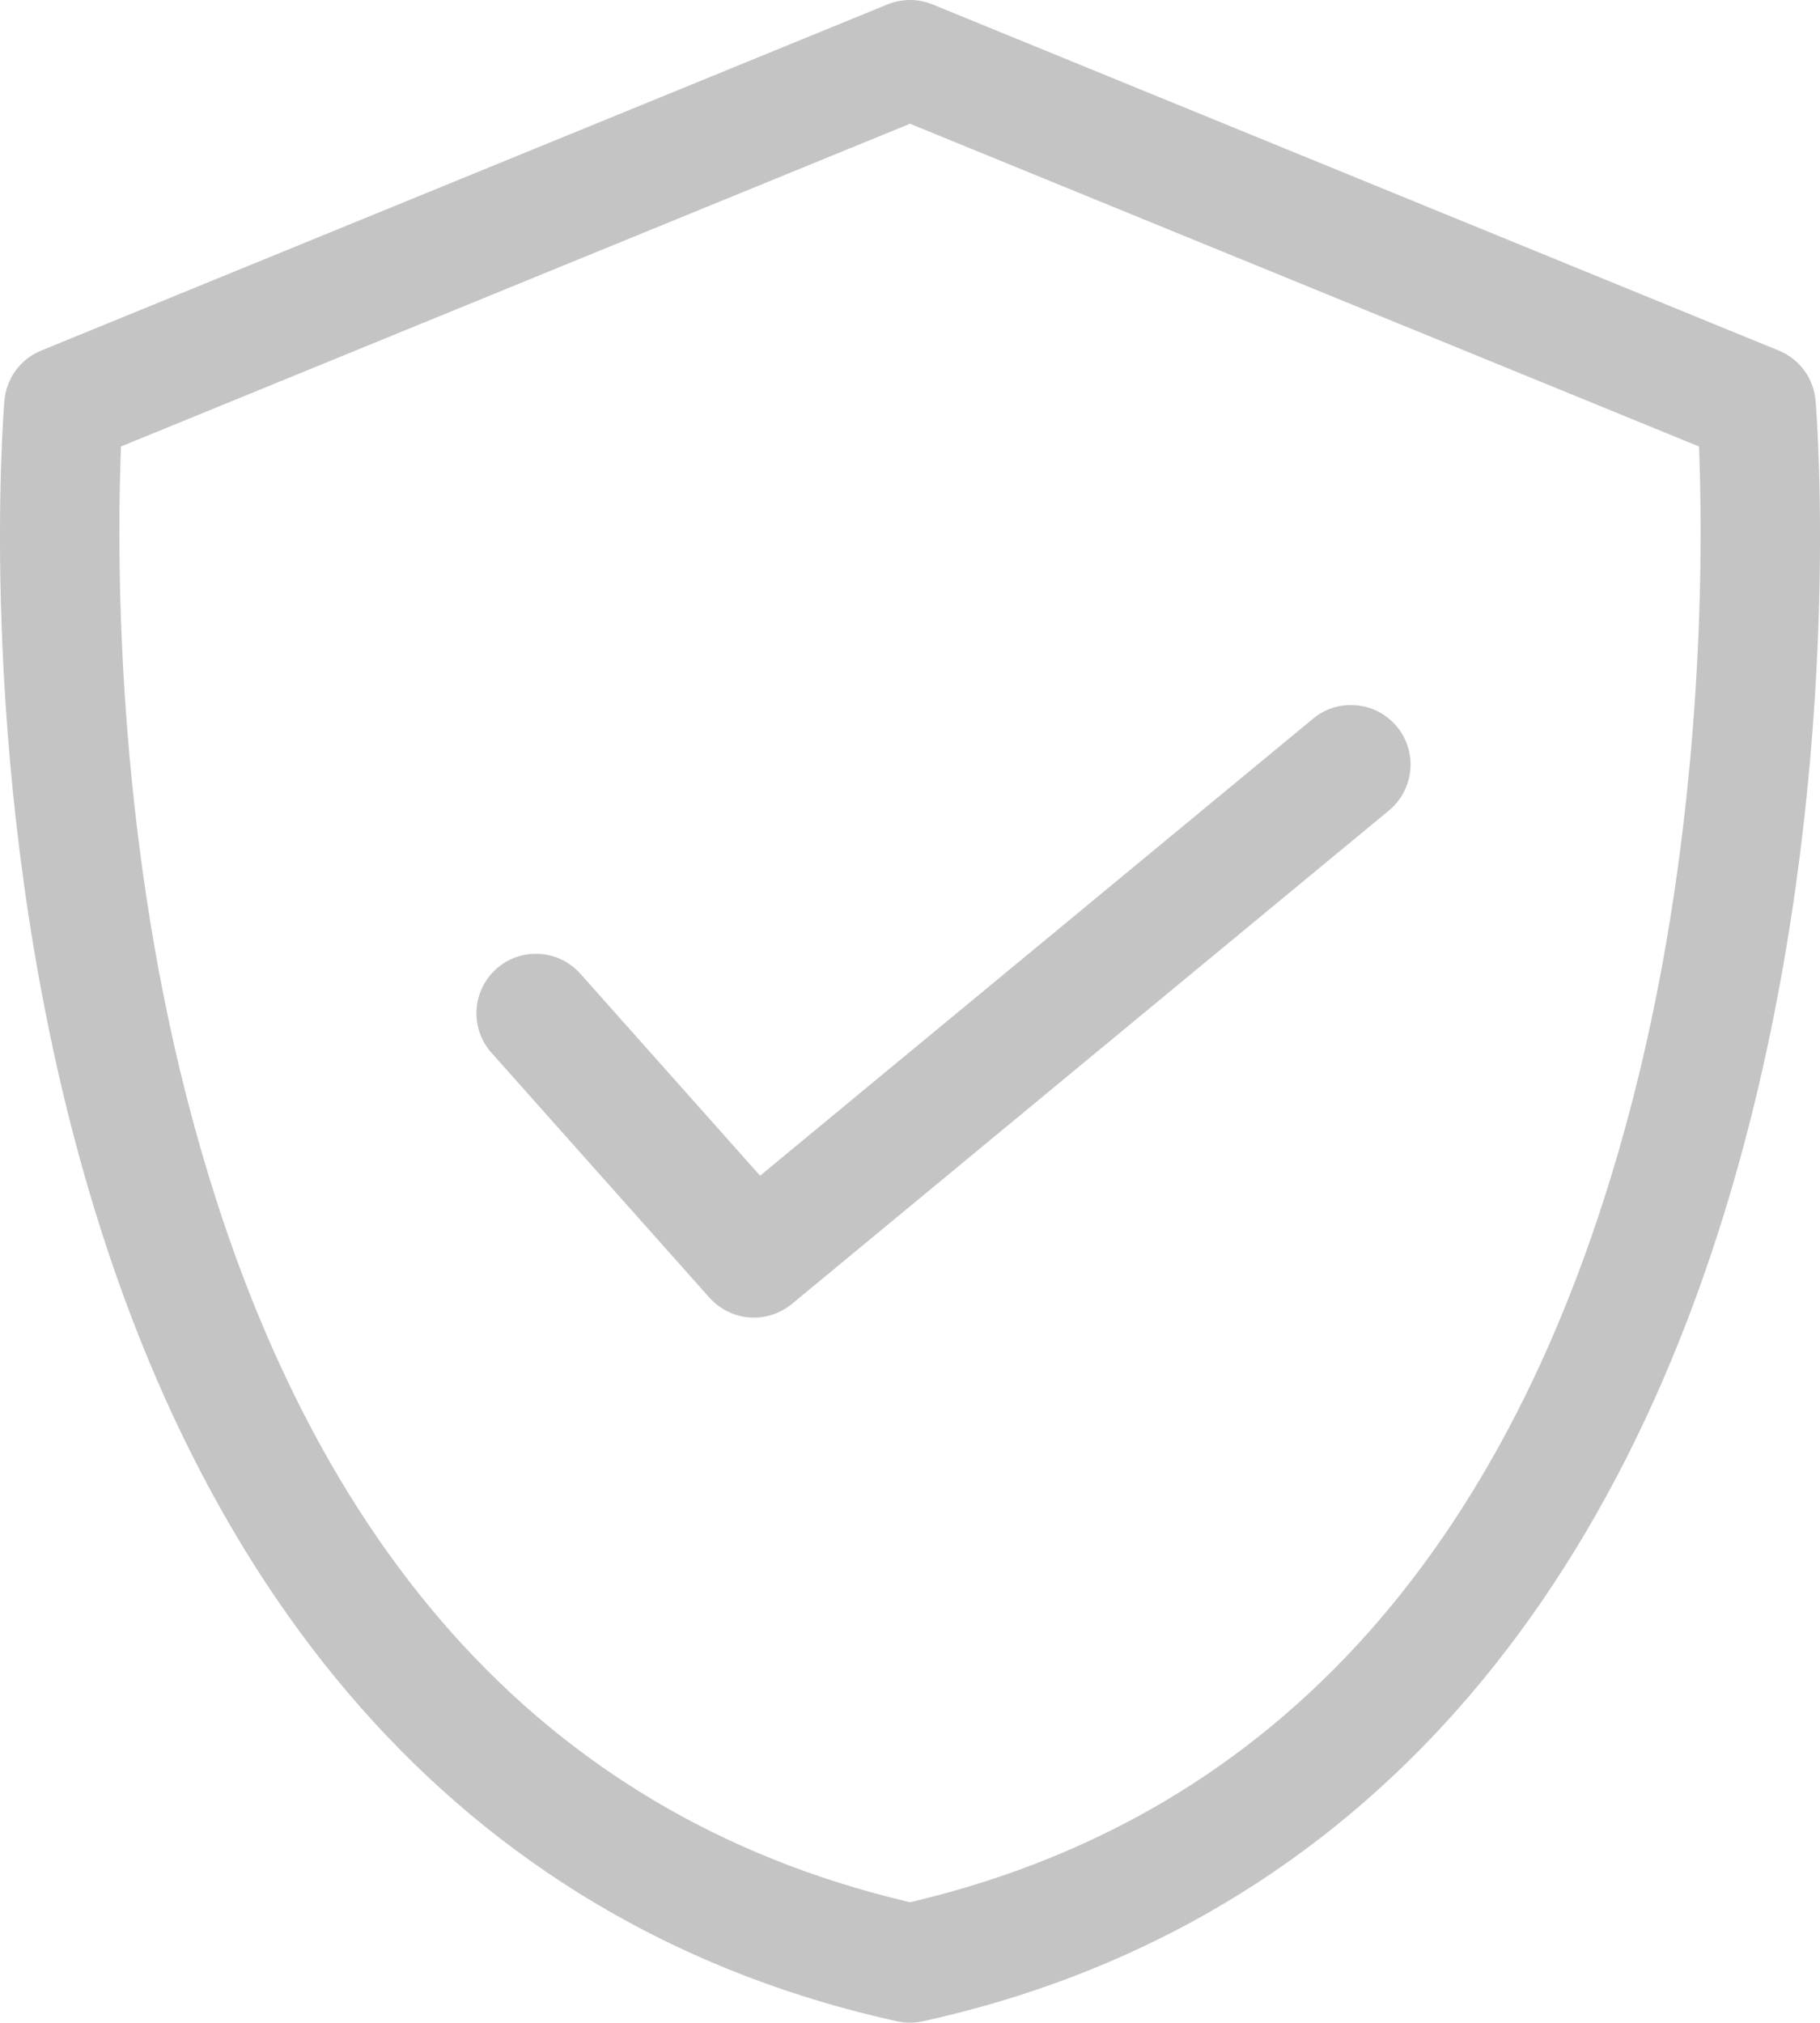
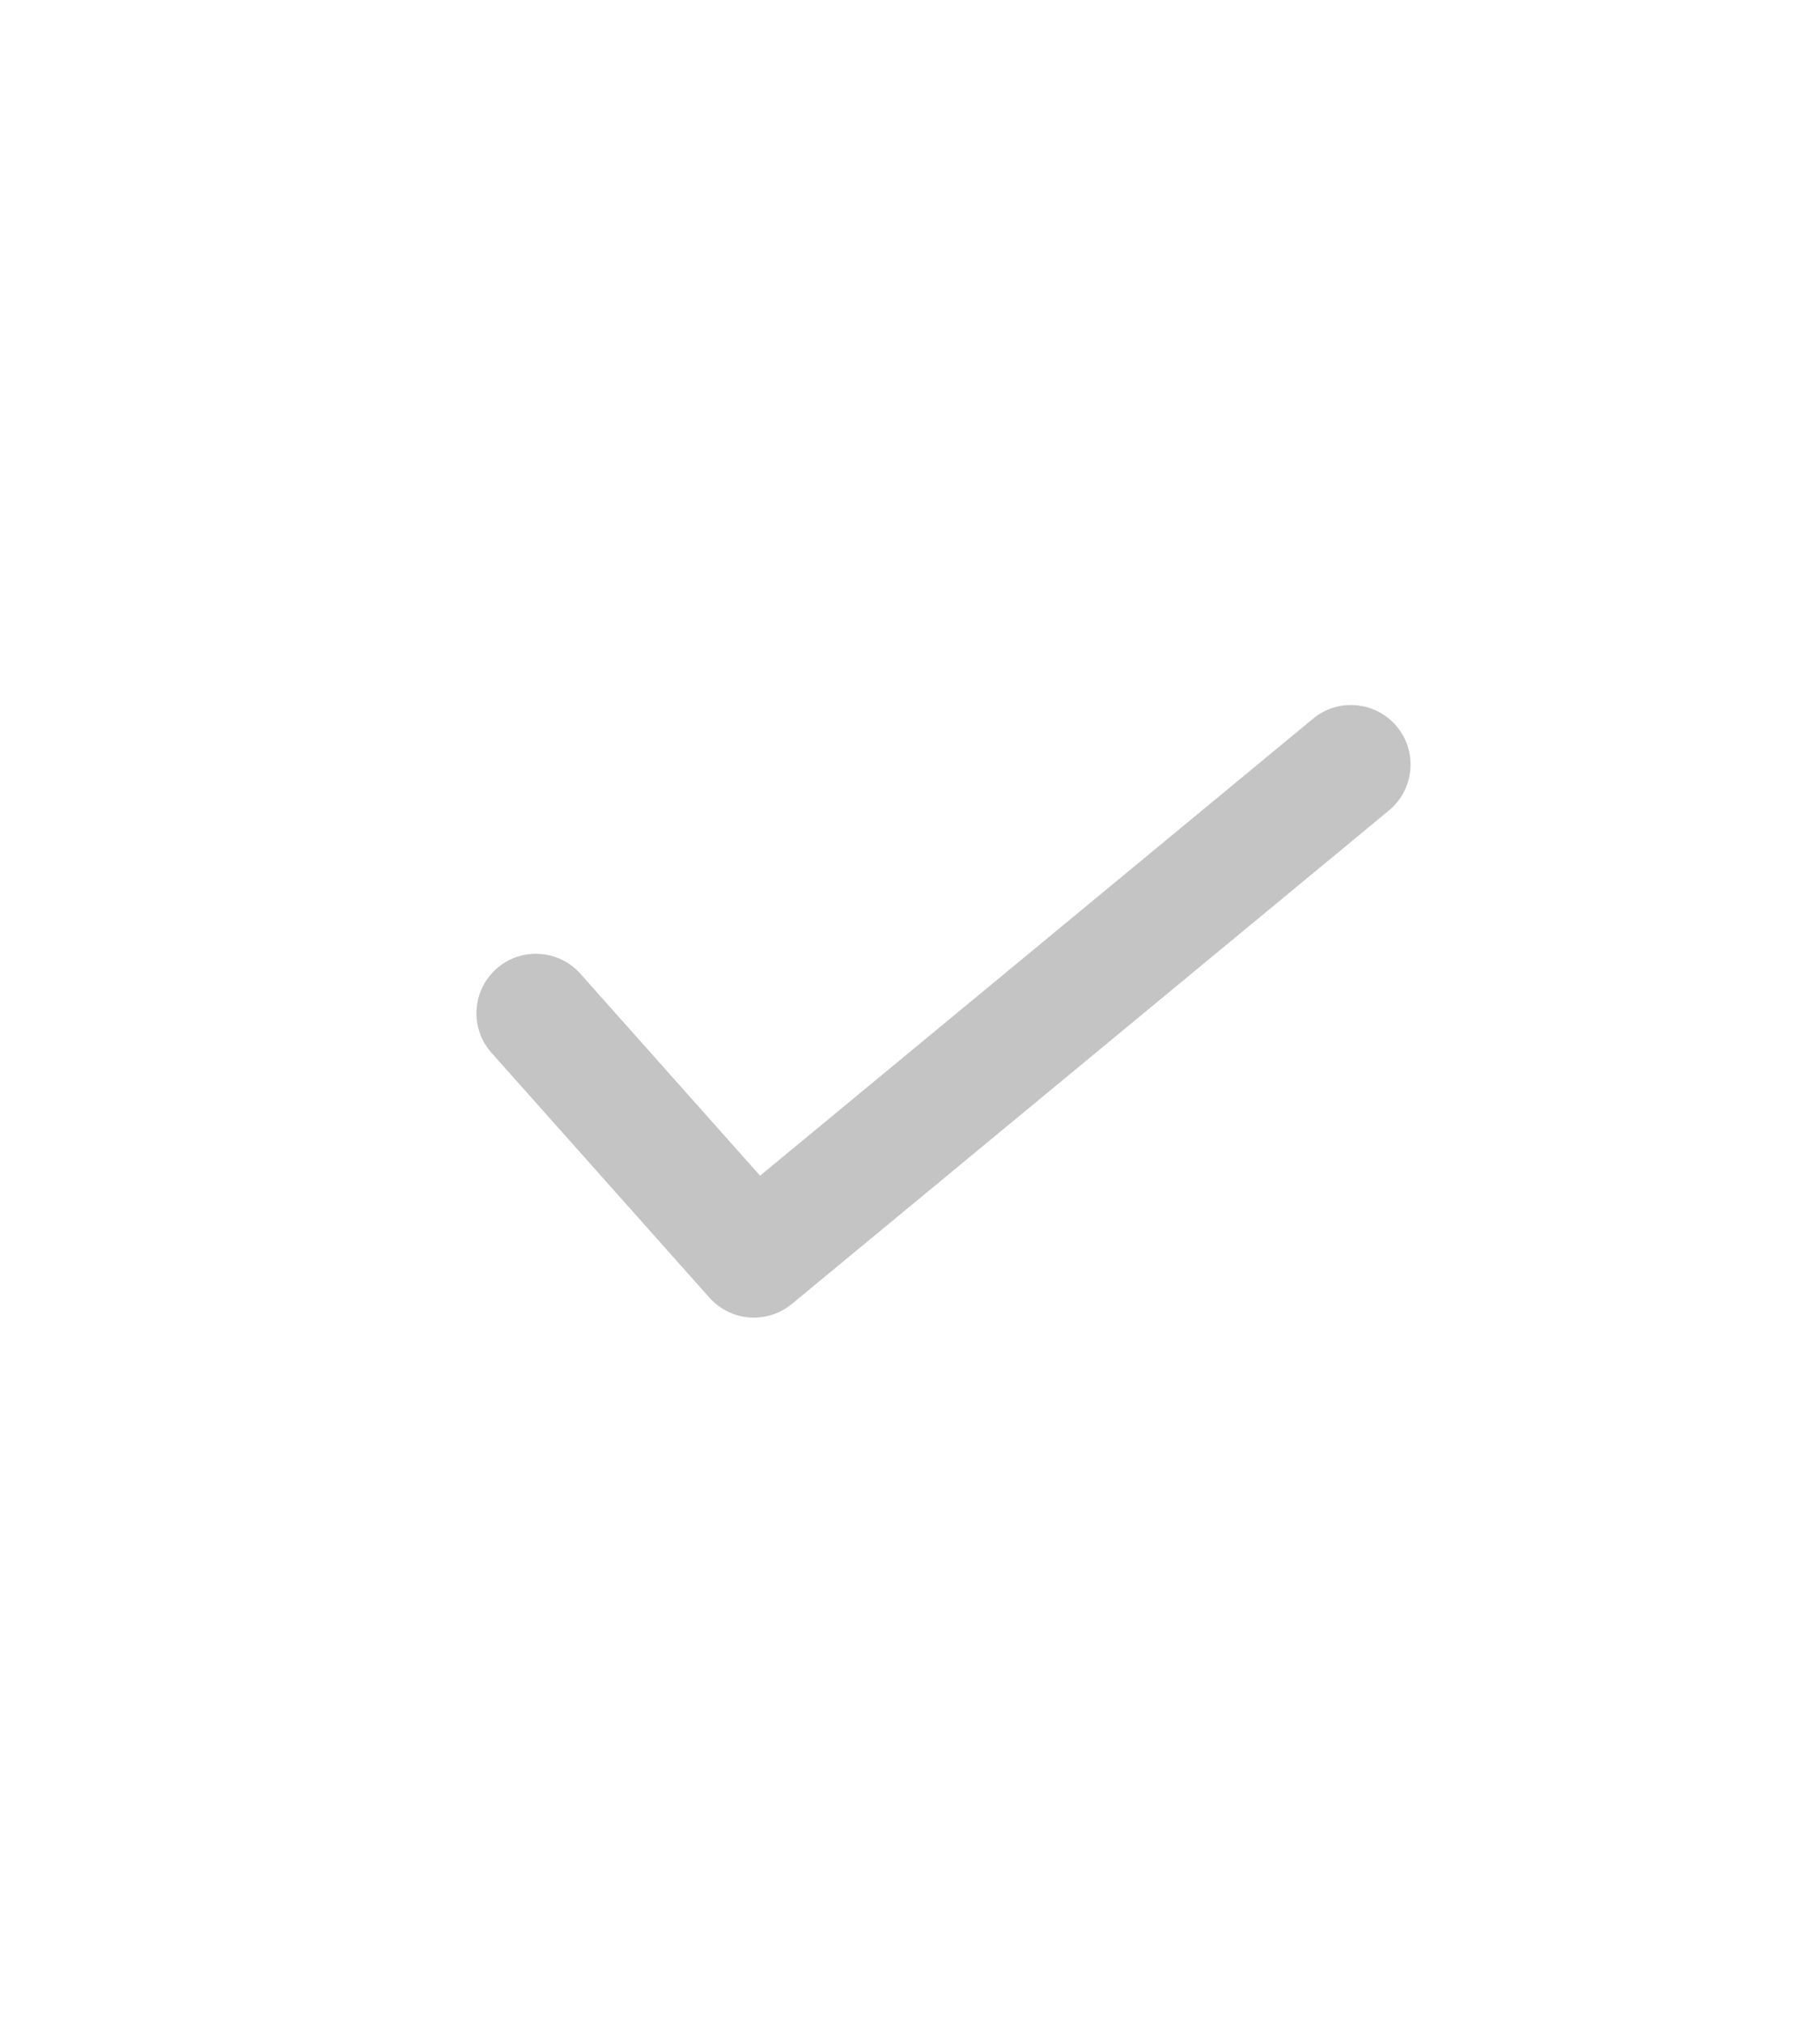
<svg xmlns="http://www.w3.org/2000/svg" version="1.1" id="Layer_1" x="0px" y="0px" viewBox="0 0 214.14 238" style="enable-background:new 0 0 214.14 238;" xml:space="preserve">
  <style type="text/css">
path{
	fill:#c4c4c4;
}
	.st0{fill:none;}
</style>
  <g>
-     <path class="st0" d="M107.07,21.05L20.11,56.62c-0.3,12.67,0.07,41.23,7.59,70.71c12.77,50.08,39.47,80.46,79.37,90.33   c39.9-9.87,66.6-40.25,79.37-90.33c7.52-29.48,7.89-58.04,7.59-70.71L107.07,21.05z M167.24,99.98l-70.27,58.08   c-2.33,1.92-5.26,2.98-8.28,2.98c-3.71,0-7.25-1.59-9.72-4.36l-25.64-28.81c-4.77-5.35-4.29-13.59,1.07-18.35   c5.36-4.77,13.59-4.29,18.35,1.07l17.31,19.45l60.61-50.1c2.68-2.21,6.06-3.25,9.51-2.92c3.46,0.33,6.58,1.98,8.79,4.66   C173.55,87.21,172.77,95.42,167.24,99.98z" />
-     <path d="M209.29,41.25L109.72,0.52C108.86,0.17,107.96,0,107.07,0s-1.8,0.17-2.65,0.52L4.85,41.25c-2.45,1-4.1,3.26-4.33,5.9   c-0.14,1.67-3.28,41.29,7.67,84.62C23,190.4,56.67,227.07,105.56,237.84c0.99,0.22,2.02,0.22,3.01,0   c48.89-10.76,82.56-47.44,97.38-106.07c10.96-43.39,7.81-82.95,7.67-84.62C213.39,44.51,211.74,42.26,209.29,41.25z M192.25,128.81   c-13.44,52.69-41.86,84.6-84.48,94.85l-0.7,0.17l-0.7-0.17c-42.62-10.24-71.05-42.15-84.48-94.85c-8.12-31.84-8.1-62.59-7.72-74.33   l0.06-1.94l92.84-37.98l92.84,37.98l0.06,1.94C200.35,66.22,200.37,96.97,192.25,128.81z" />
    <path d="M159.62,82.99c-1.87-0.18-3.68,0.38-5.12,1.57l-65.07,53.78l-21.15-23.77c-1.38-1.55-3.3-2.34-5.23-2.34   c-1.66,0-3.32,0.58-4.65,1.77c-2.88,2.57-3.14,7-0.57,9.88l25.64,28.81c1.33,1.49,3.23,2.35,5.23,2.35c1.62,0,3.2-0.57,4.46-1.6   l70.27-58.08c2.97-2.46,3.39-6.88,0.94-9.85C163.17,84.06,161.48,83.17,159.62,82.99z" />
  </g>
</svg>